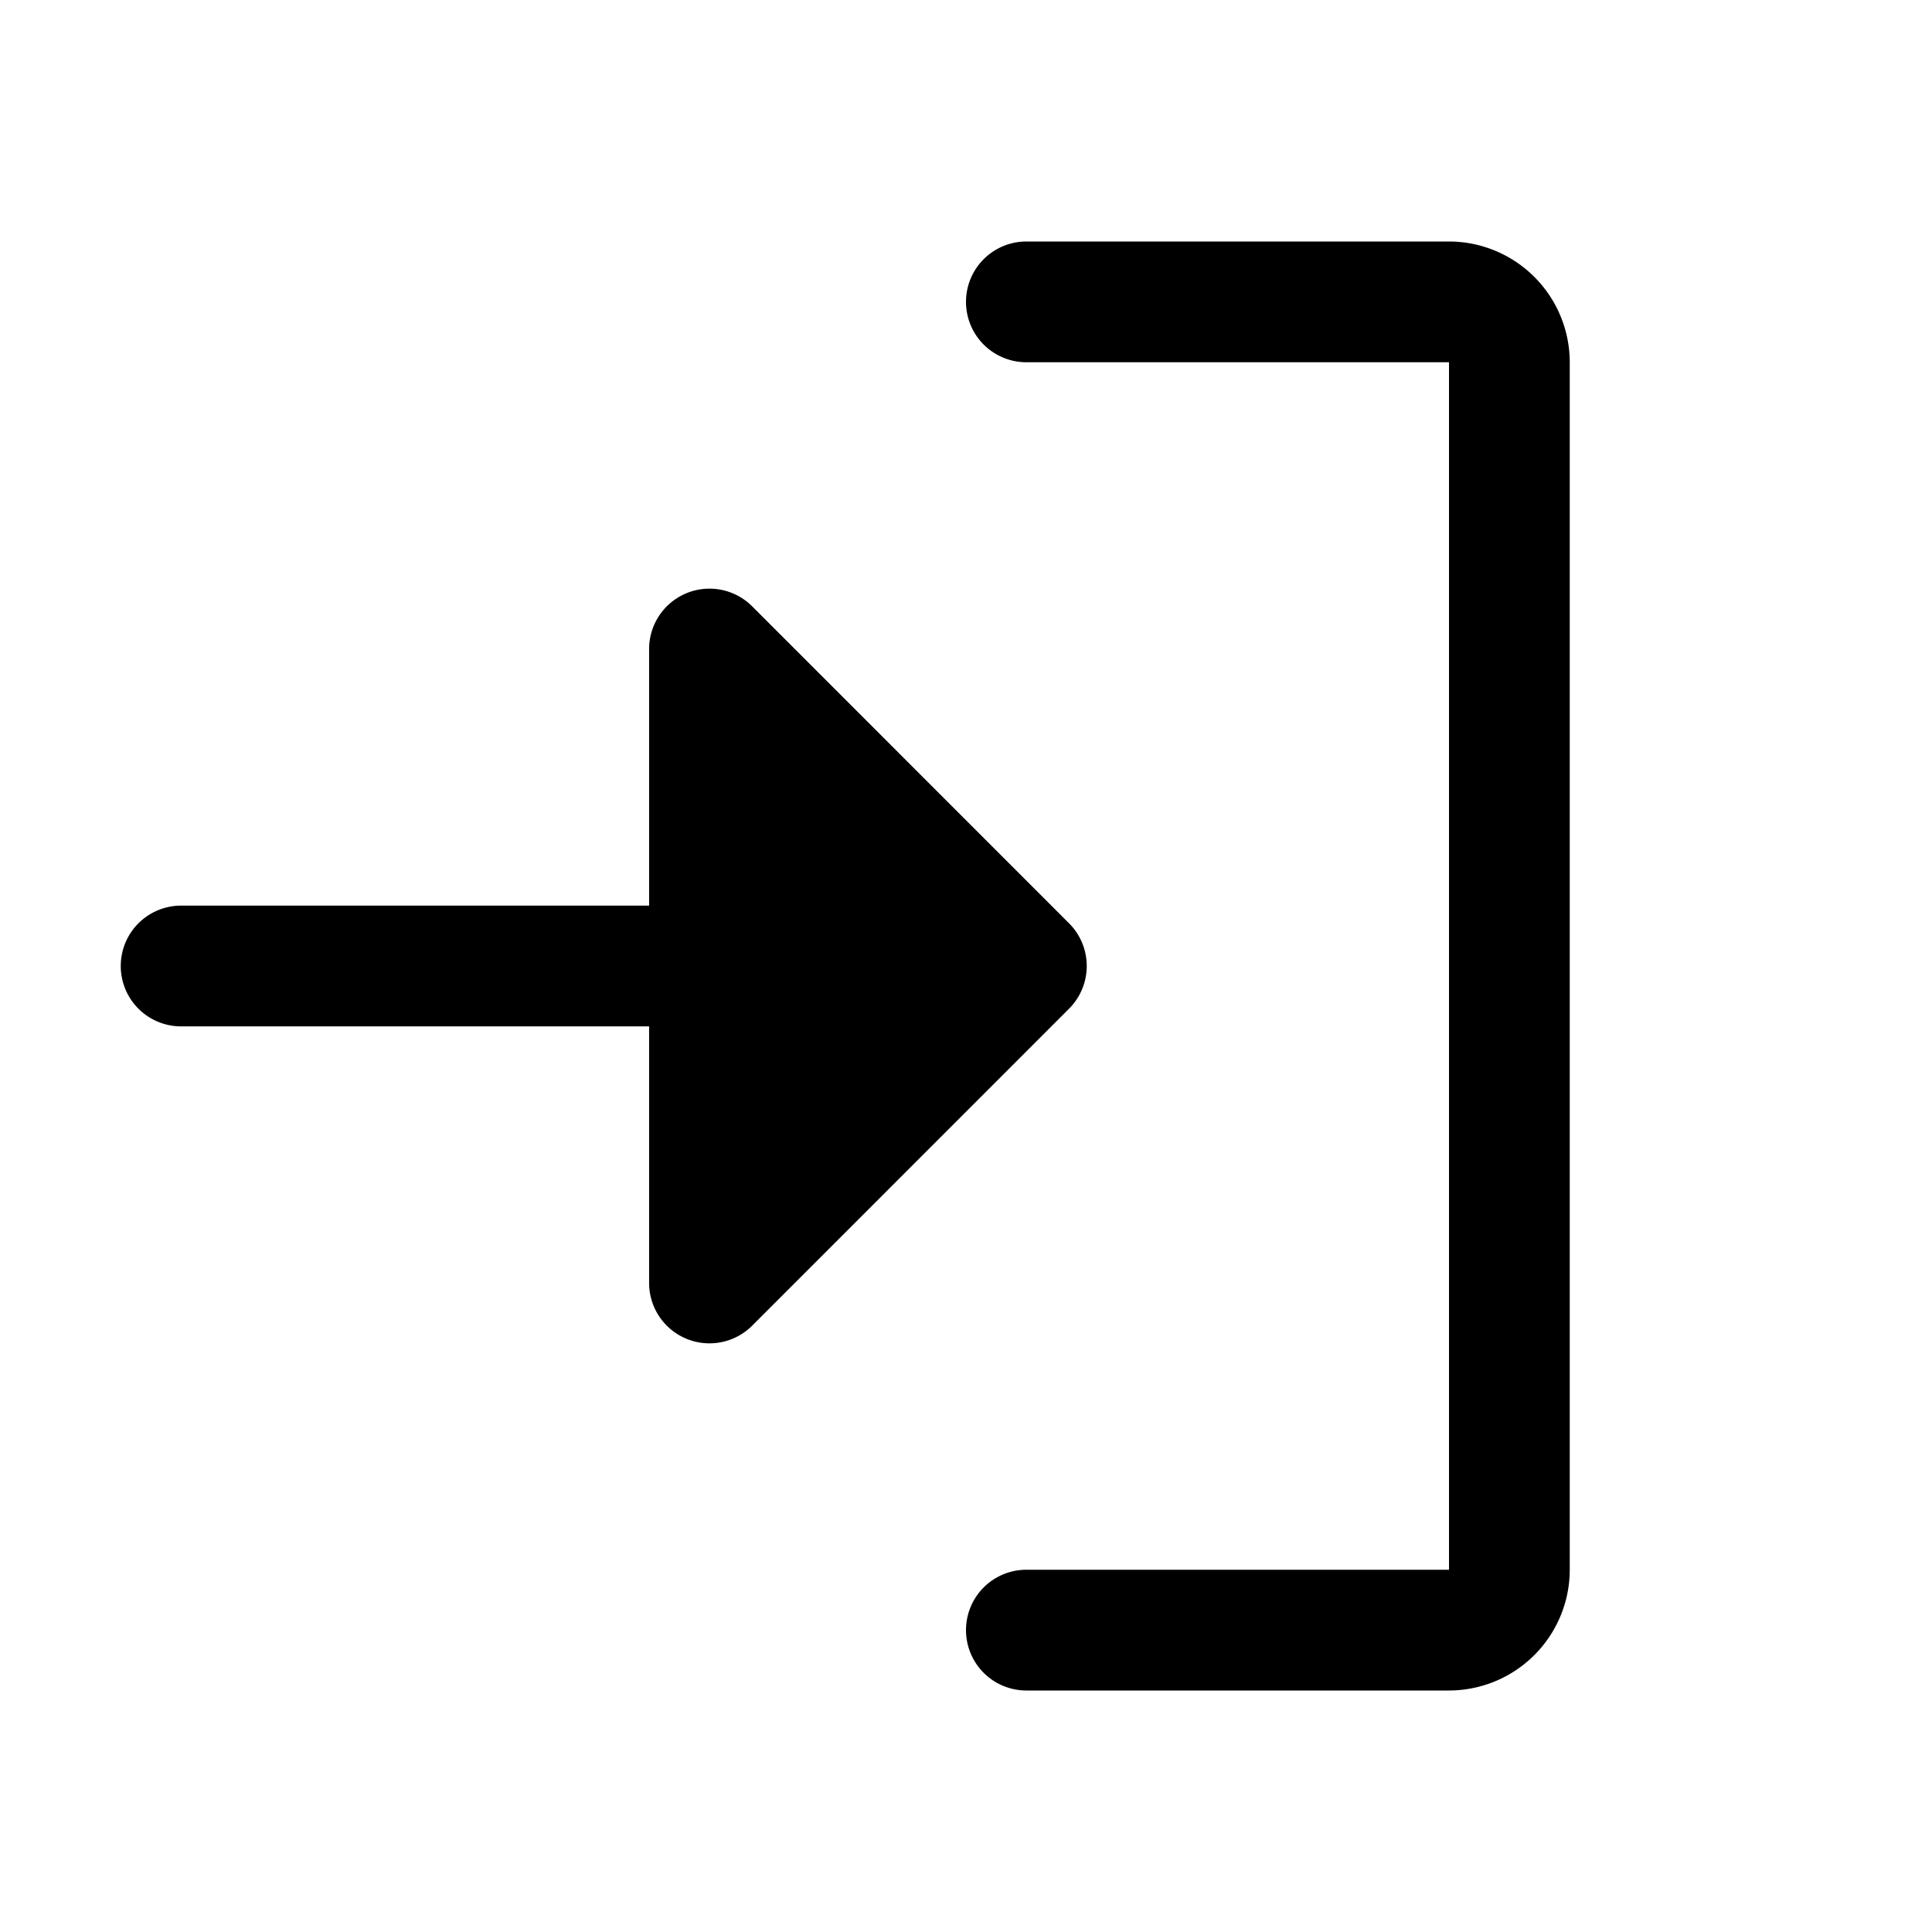
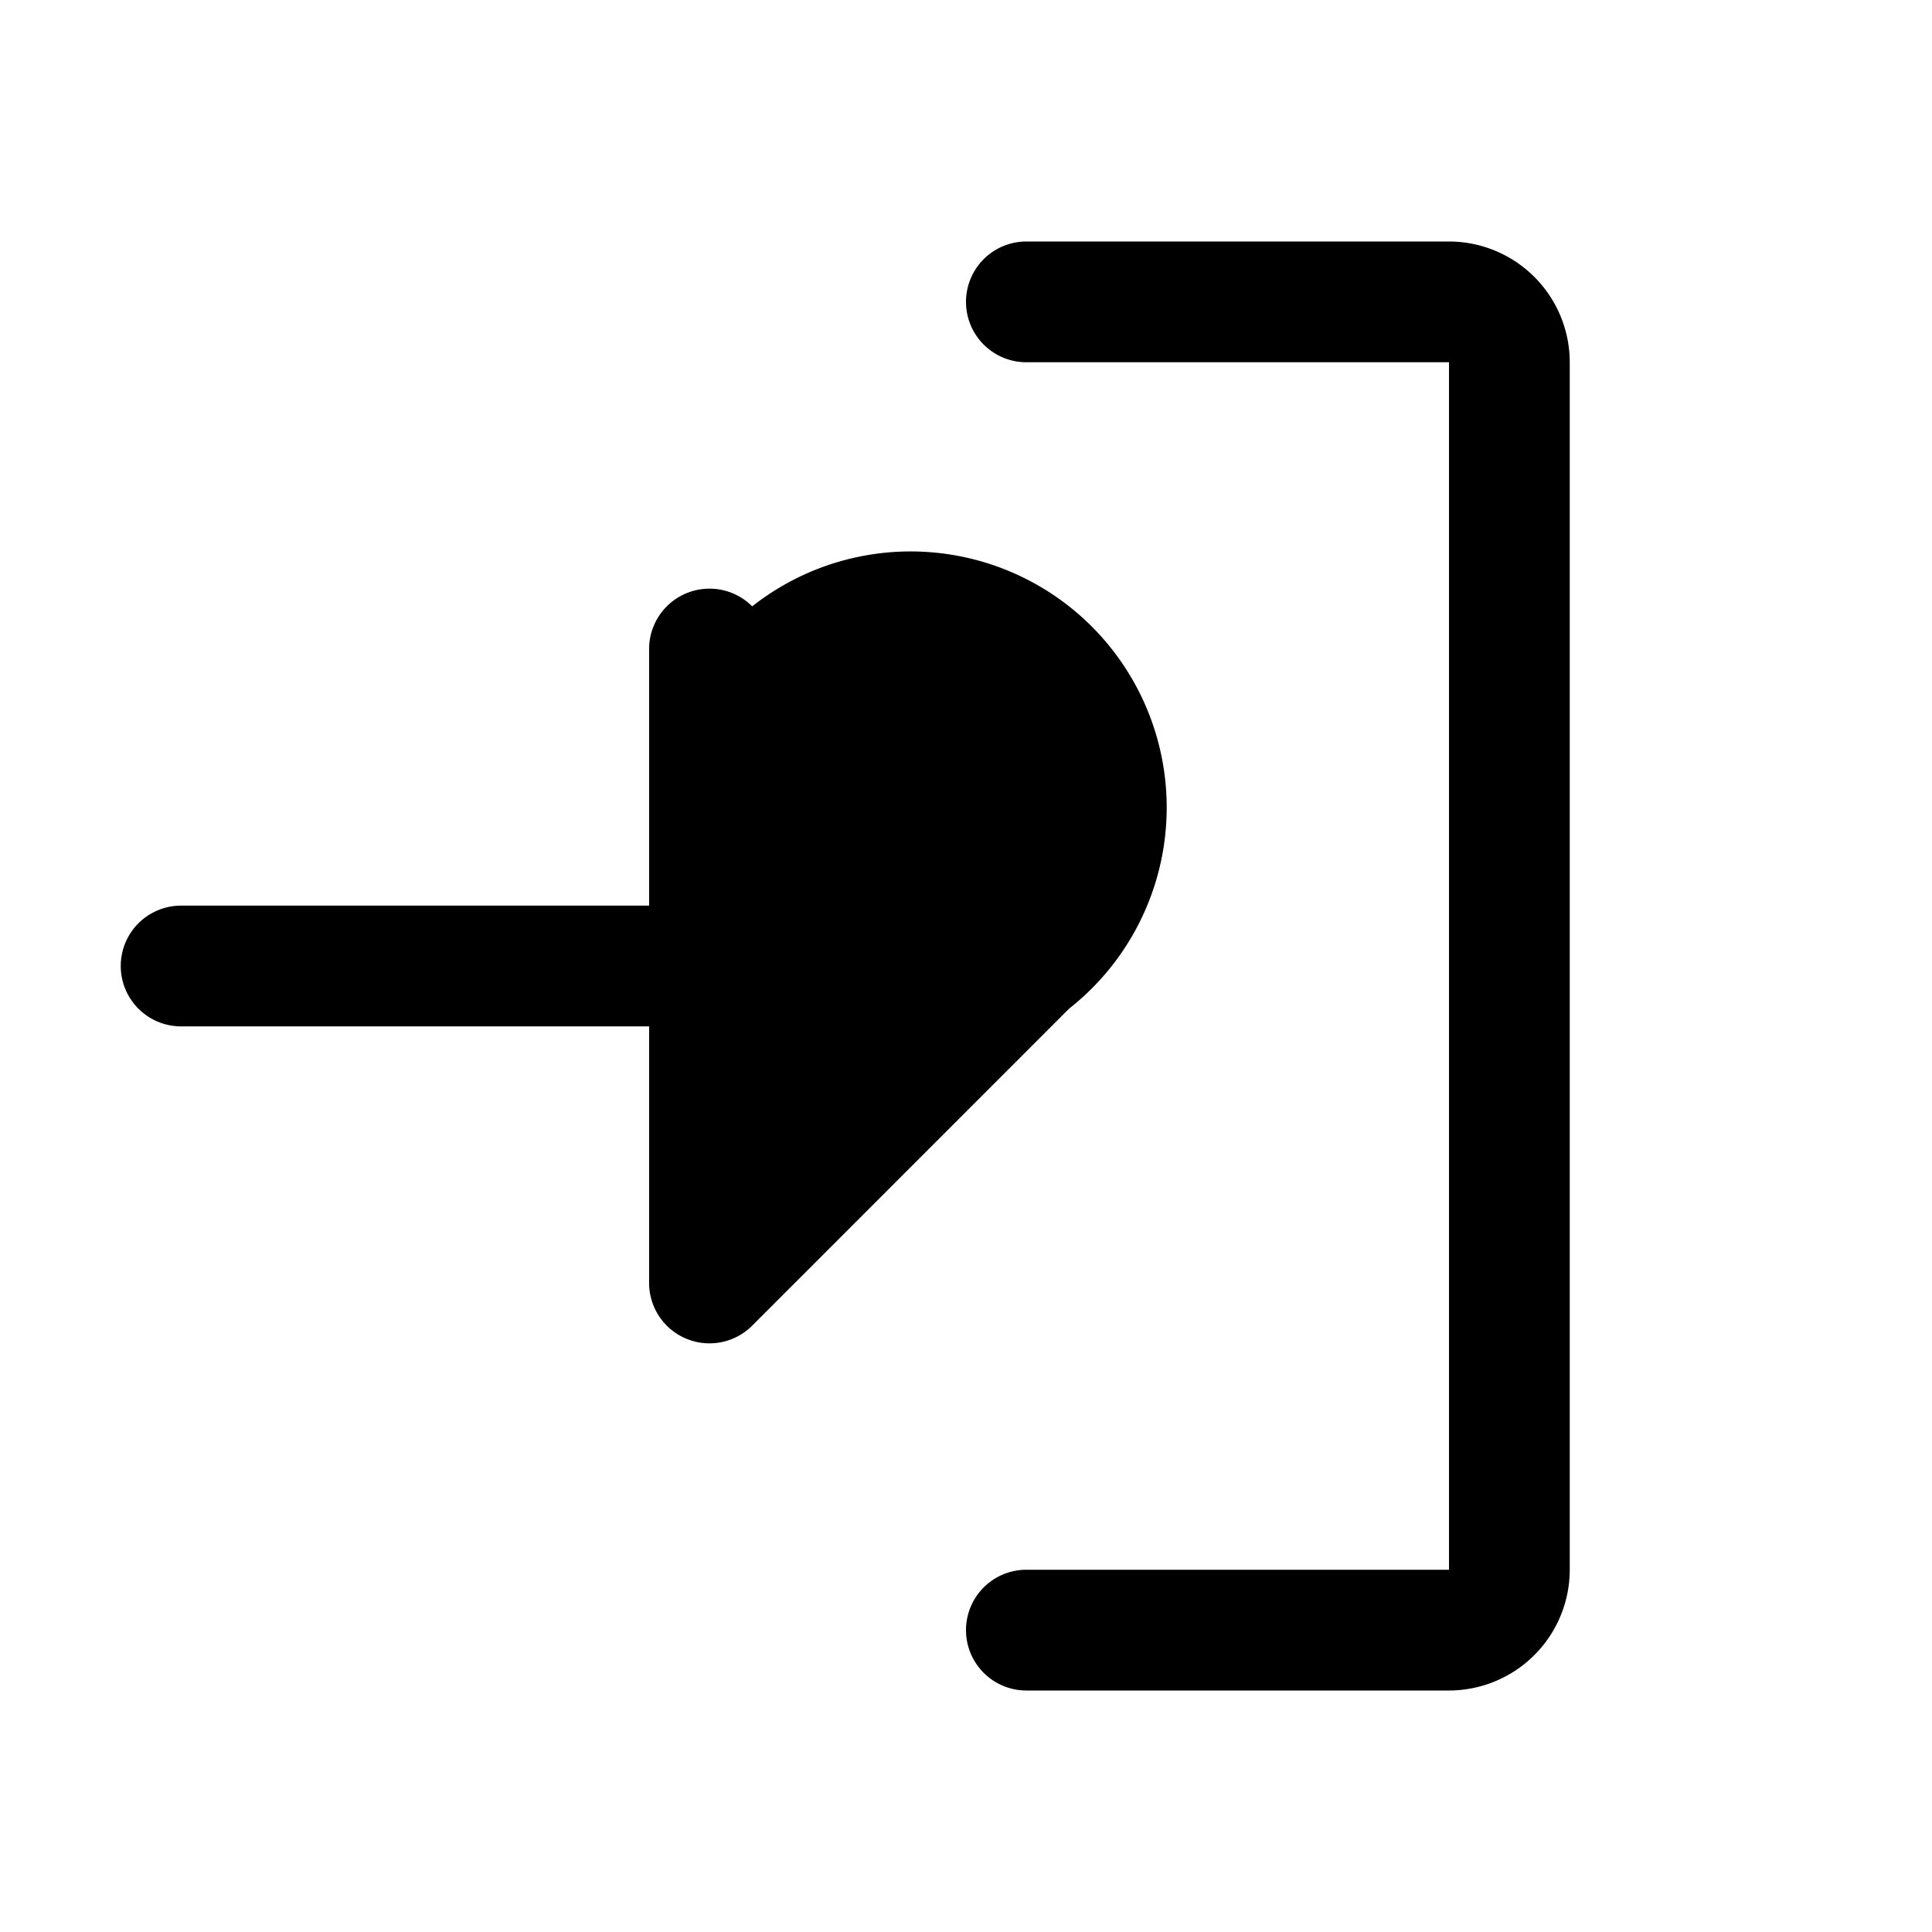
<svg xmlns="http://www.w3.org/2000/svg" fill="#000000" width="800px" height="800px" viewBox="0 0 256 256" id="Flat">
-   <path d="M141.657,133.656l-41.988,42A8,8,0,0,1,86.011,170V136H24a8,8,0,0,1,0-16H86.011V86A8,8,0,0,1,99.669,80.344l41.988,42A8,8,0,0,1,141.657,133.656ZM192,32H136a8,8,0,0,0,0,16h56V208H136a8,8,0,0,0,0,16h56a16.018,16.018,0,0,0,16-16V48A16.018,16.018,0,0,0,192,32Z" />
+   <path d="M141.657,133.656l-41.988,42A8,8,0,0,1,86.011,170V136H24a8,8,0,0,1,0-16H86.011V86A8,8,0,0,1,99.669,80.344A8,8,0,0,1,141.657,133.656ZM192,32H136a8,8,0,0,0,0,16h56V208H136a8,8,0,0,0,0,16h56a16.018,16.018,0,0,0,16-16V48A16.018,16.018,0,0,0,192,32Z" />
</svg>